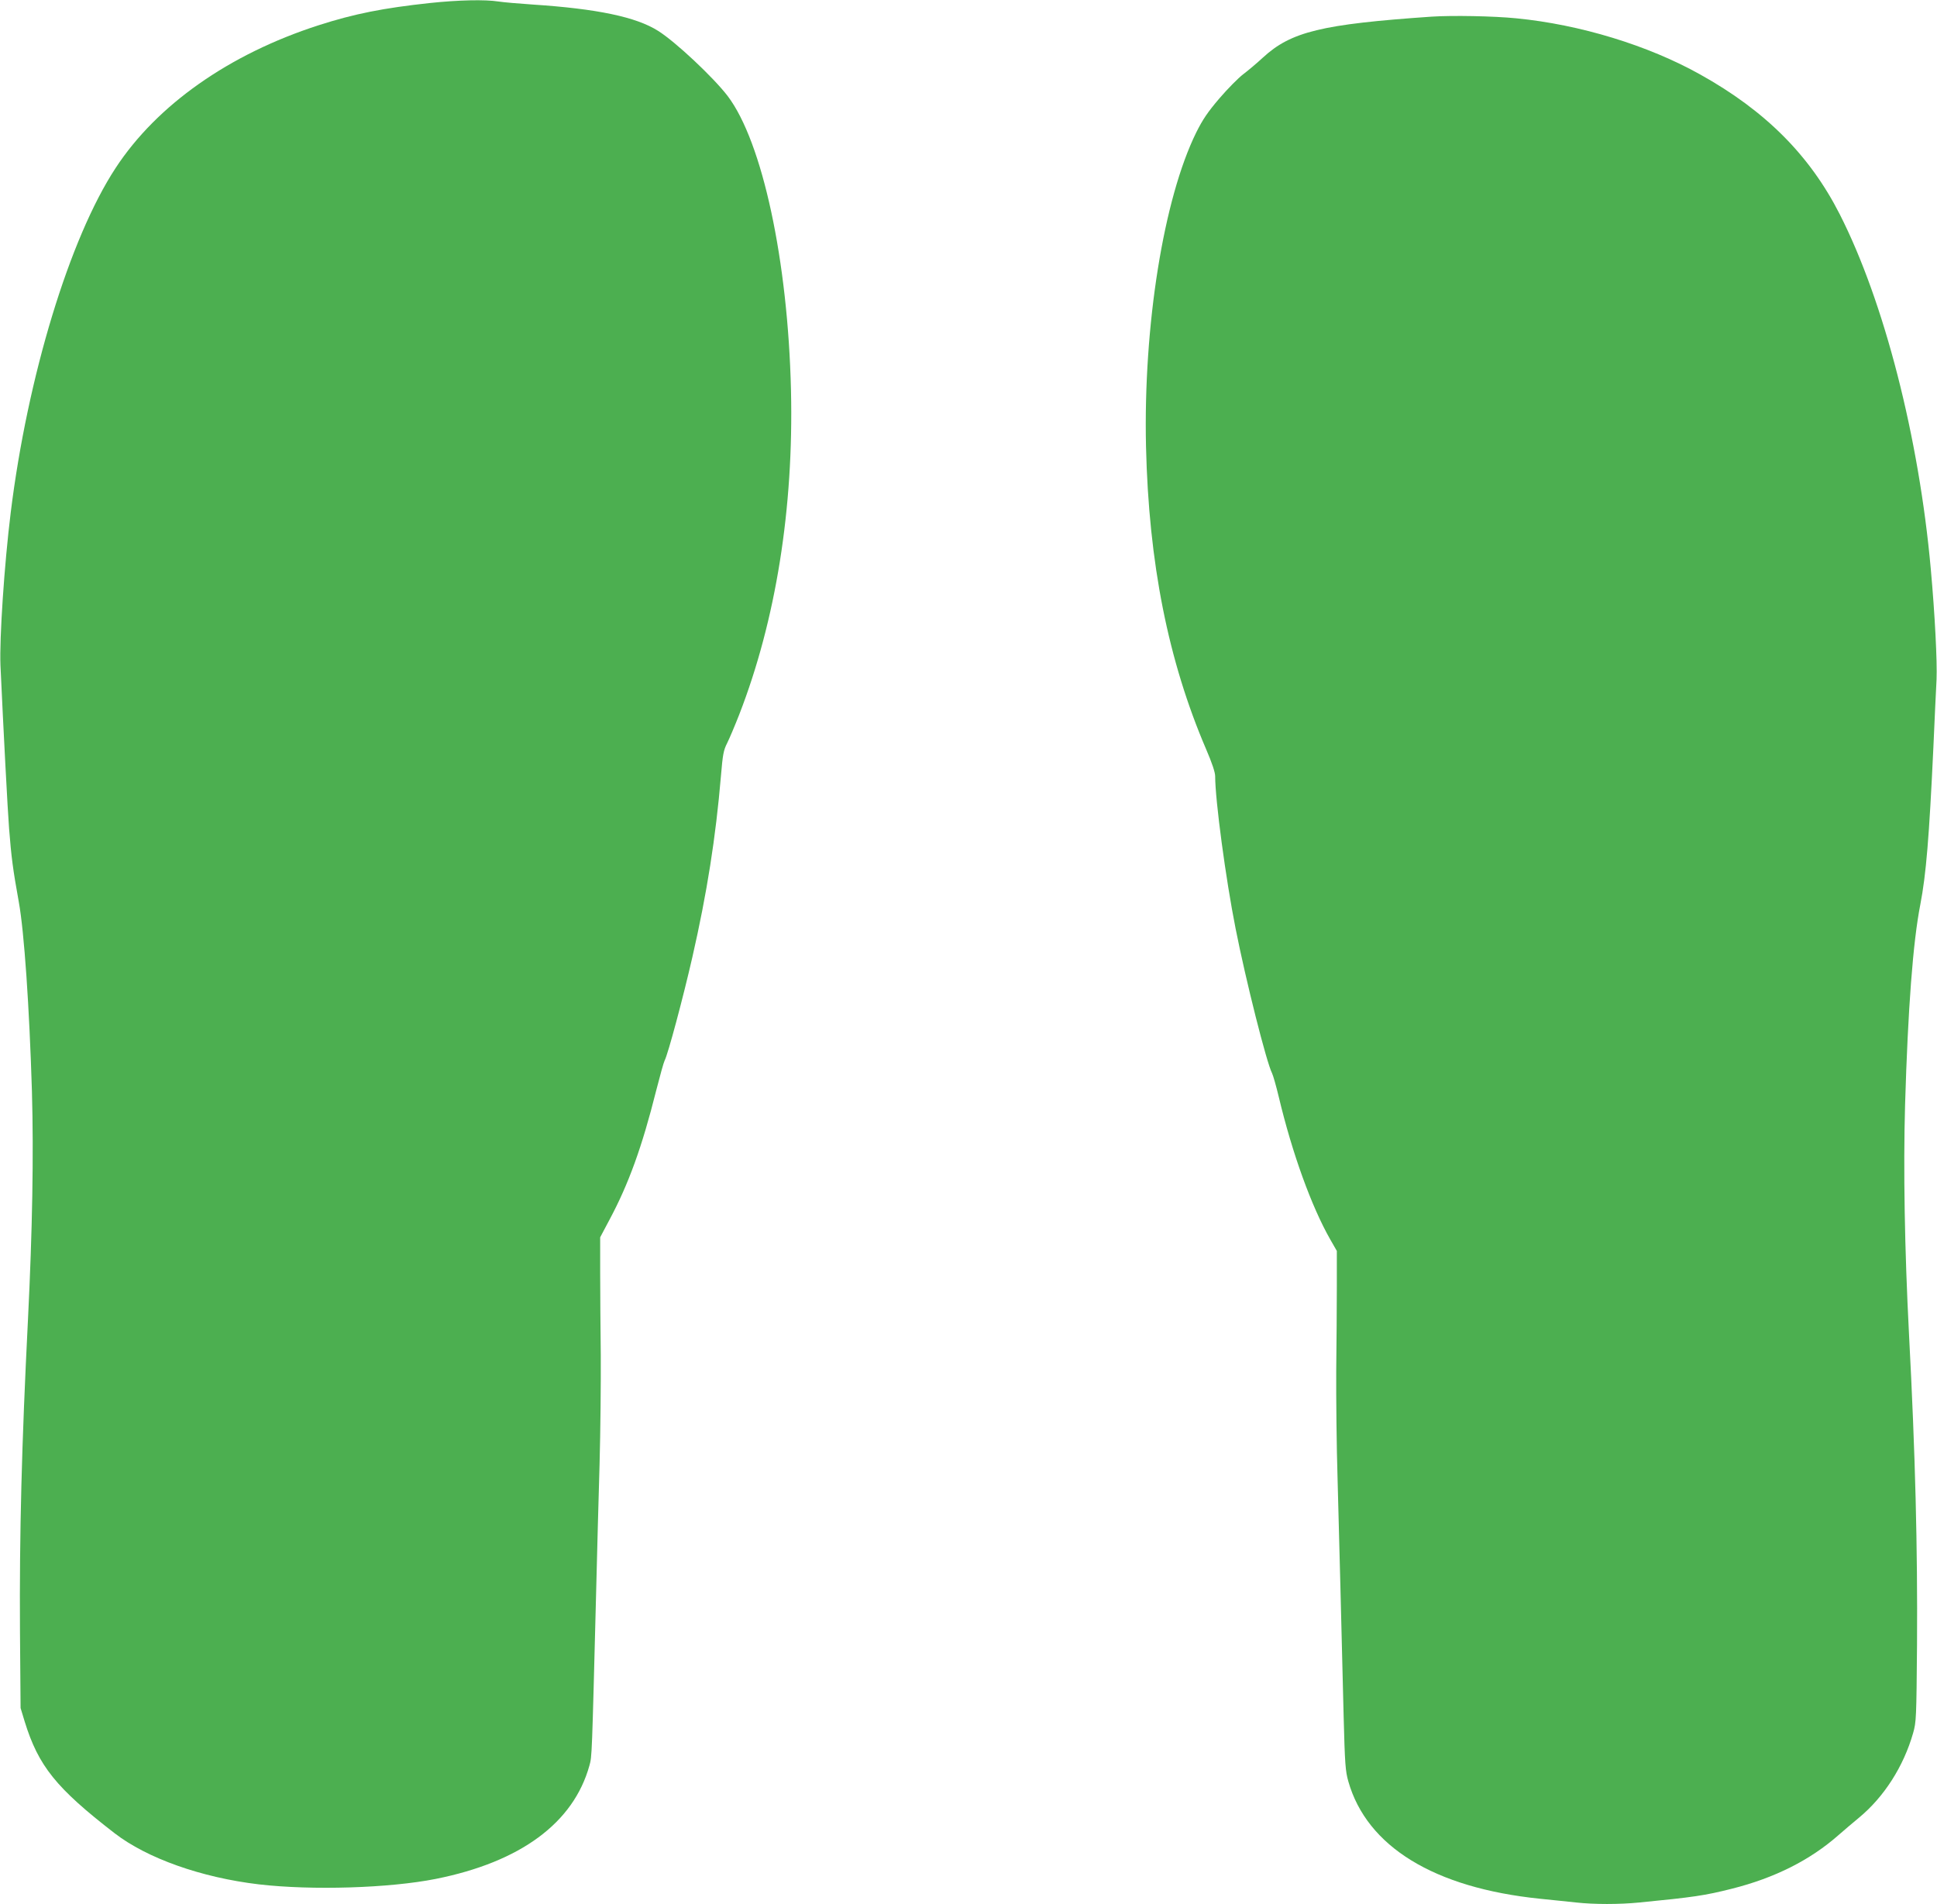
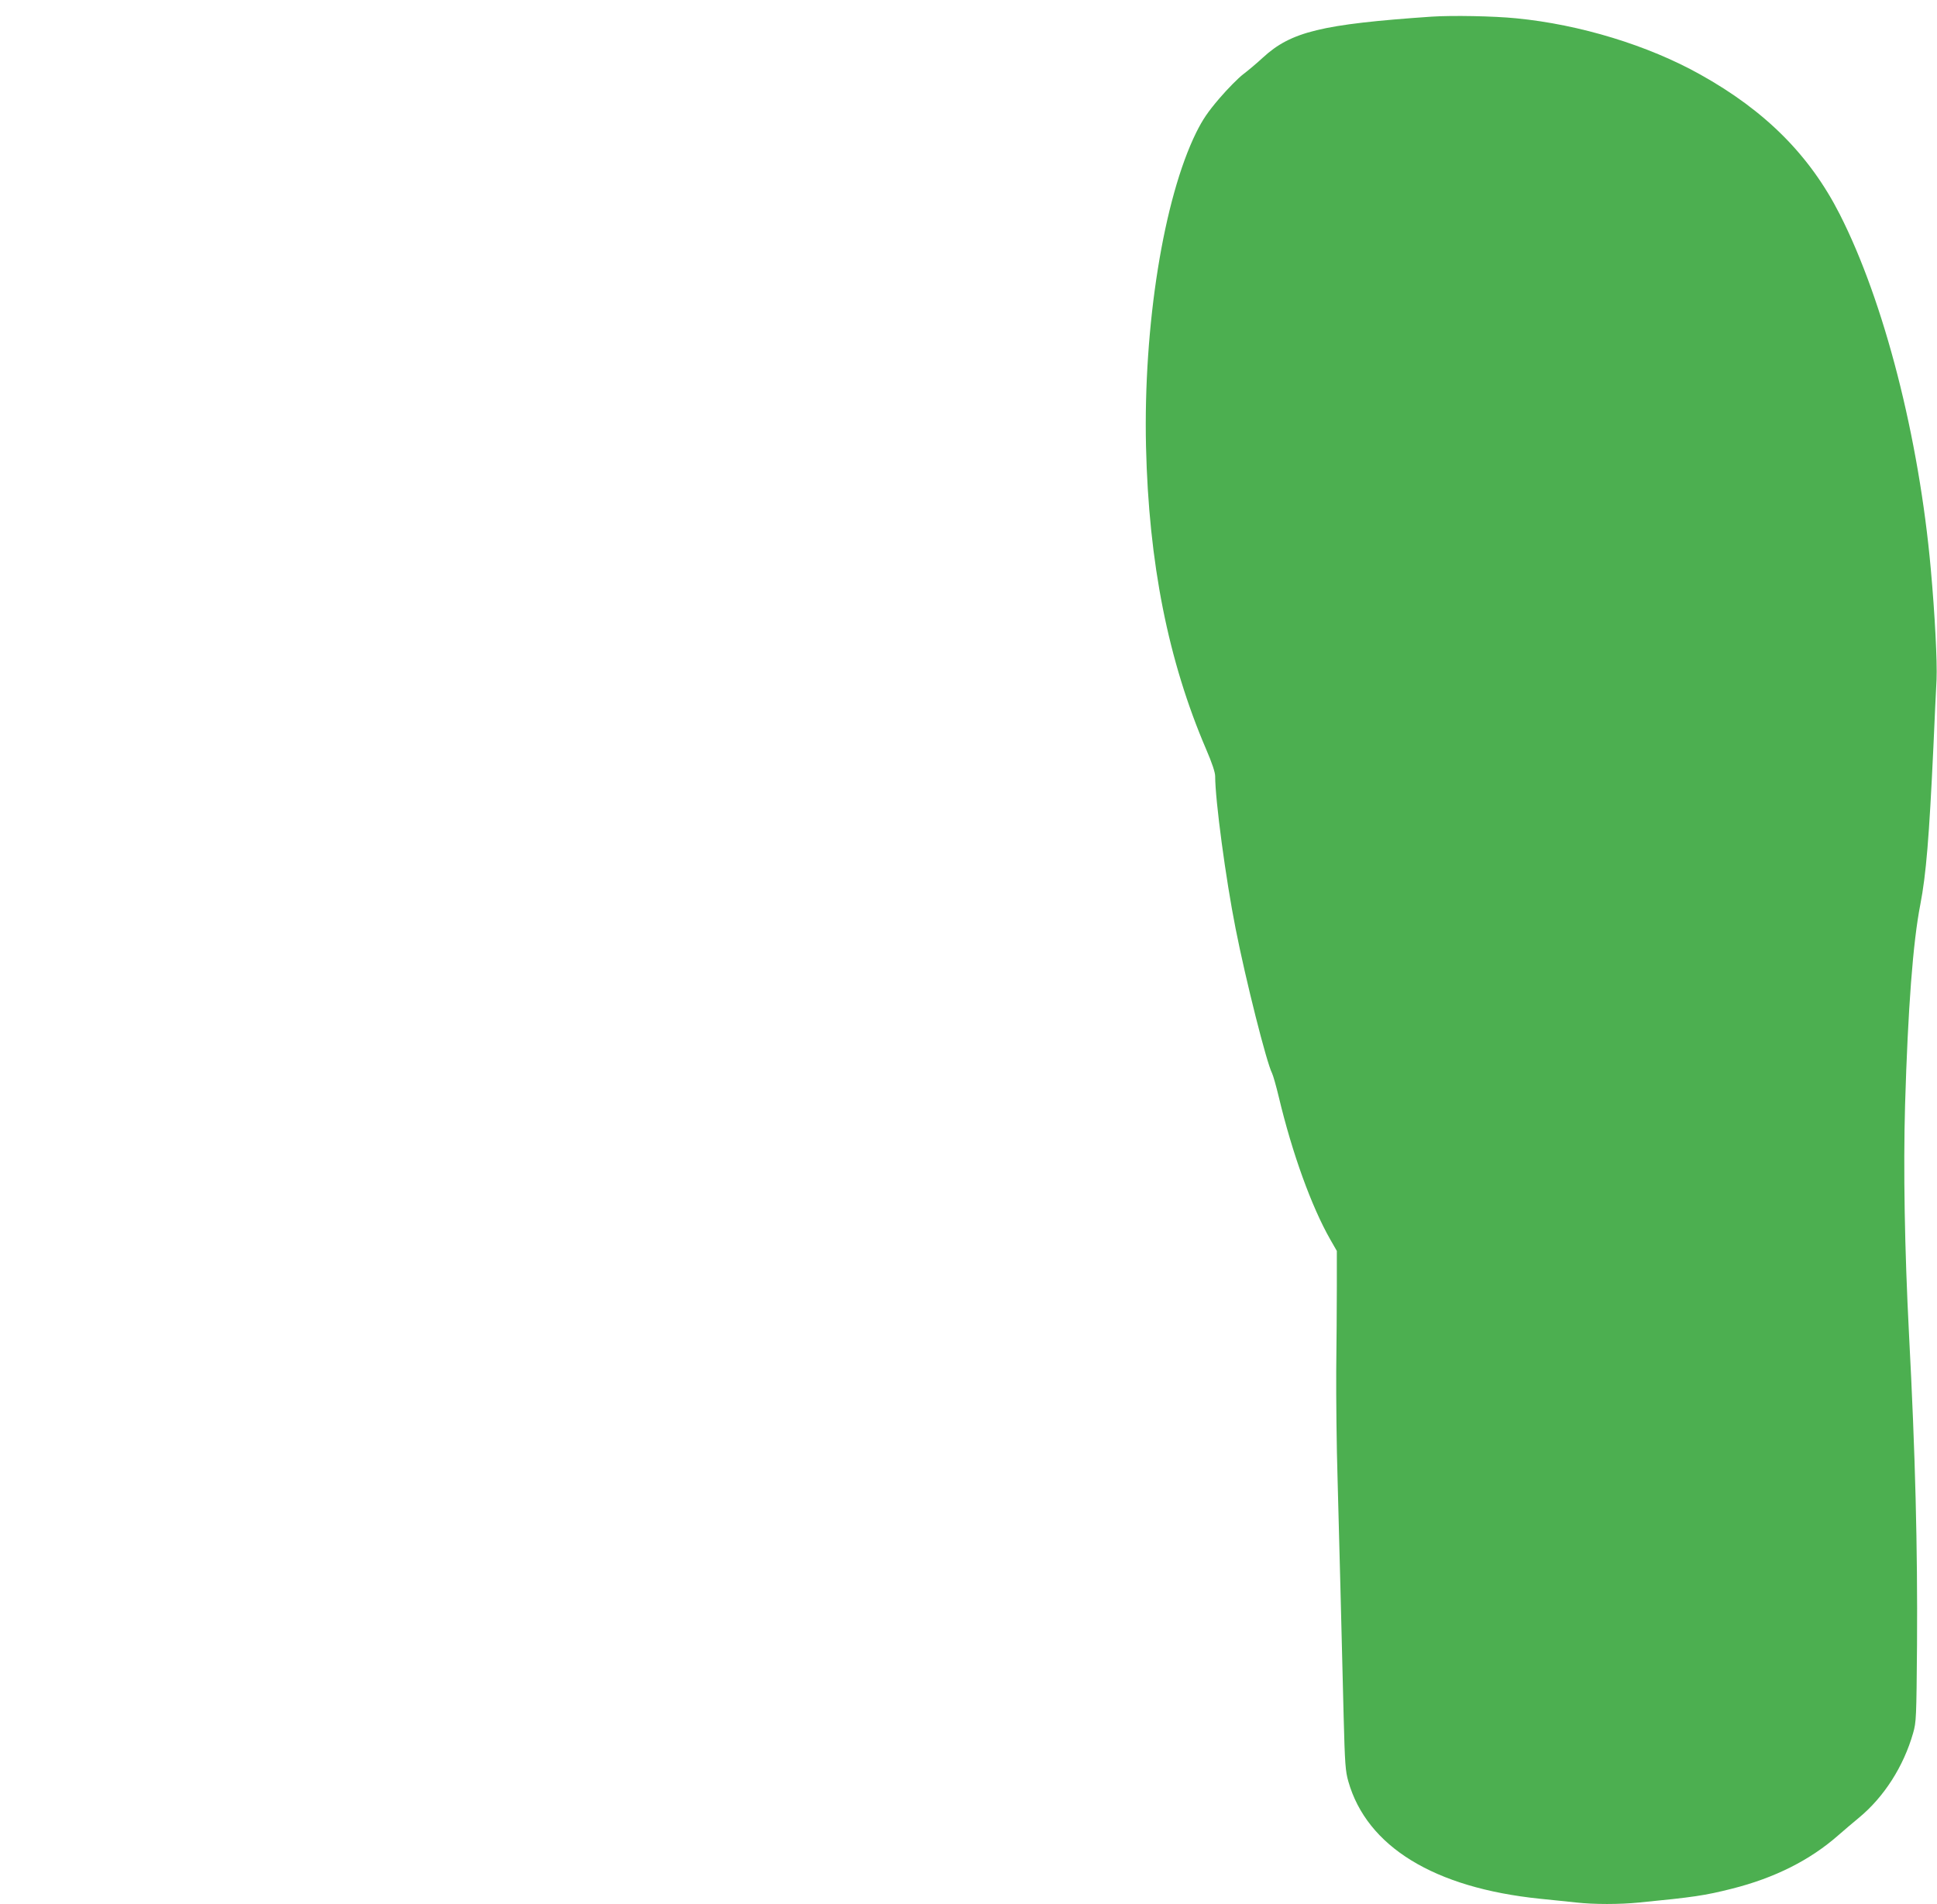
<svg xmlns="http://www.w3.org/2000/svg" version="1.0" width="1280pt" height="1258pt" viewBox="0 0 1280 1258" preserveAspectRatio="xMidYMid meet">
  <g transform="translate(0,1258) scale(0.1,-0.1)" fill="#4caf50" stroke="none">
-     <path d="M2840 12560 c-306 -33 -499 -71 -735 -147 -590 -190 -1068 -526 -1341 -943 -304 -463 -582 -1378 -693 -2275 -43 -347 -75 -835 -68 -1010 19 -416 48 -968 57 -1079 15 -190 25 -268 64 -484 36 -197 70 -696 87 -1252 12 -423 3 -918 -26 -1505 -42 -831 -57 -1423 -53 -2060 l4 -510 27 -89 c91 -294 207 -439 594 -738 215 -166 573 -293 953 -338 352 -41 863 -25 1170 36 560 112 910 370 1015 749 17 62 16 41 45 1170 6 231 15 600 22 820 6 220 9 544 8 720 -2 176 -4 424 -4 550 l0 230 61 115 c127 237 216 483 309 854 25 98 50 188 56 199 22 41 122 415 183 682 97 424 155 795 189 1197 12 143 17 171 41 218 15 30 51 115 80 189 242 623 360 1361 342 2141 -20 858 -189 1642 -418 1945 -94 123 -345 359 -460 431 -145 92 -403 146 -829 174 -91 6 -193 15 -226 20 -89 14 -265 10 -454 -10z" />
    <path d="M9460 12470 c-726 -50 -928 -99 -1114 -270 -39 -36 -98 -86 -130 -110 -33 -25 -104 -97 -158 -160 -77 -90 -110 -139 -153 -225 -216 -438 -350 -1276 -332 -2075 18 -769 146 -1415 398 -2002 38 -88 59 -151 59 -176 0 -158 70 -680 135 -1007 68 -345 205 -887 241 -956 7 -14 27 -84 44 -155 89 -374 217 -727 341 -944 l43 -75 0 -235 c0 -129 -2 -379 -4 -555 -1 -176 2 -500 9 -720 11 -421 26 -973 40 -1565 8 -317 12 -363 31 -430 123 -431 567 -703 1265 -775 83 -8 191 -20 242 -25 117 -13 284 -13 415 0 358 35 434 46 612 91 283 71 518 189 707 356 37 32 96 83 133 113 166 137 295 339 358 559 21 73 22 98 26 586 4 637 -11 1253 -53 2050 -29 562 -38 1089 -26 1514 19 638 52 1076 101 1326 38 198 58 439 86 1035 8 179 17 381 21 450 5 117 -11 433 -38 730 -78 870 -308 1767 -602 2345 -198 389 -491 683 -922 923 -343 192 -794 330 -1215 371 -149 15 -423 20 -560 11z" />
  </g>
</svg>